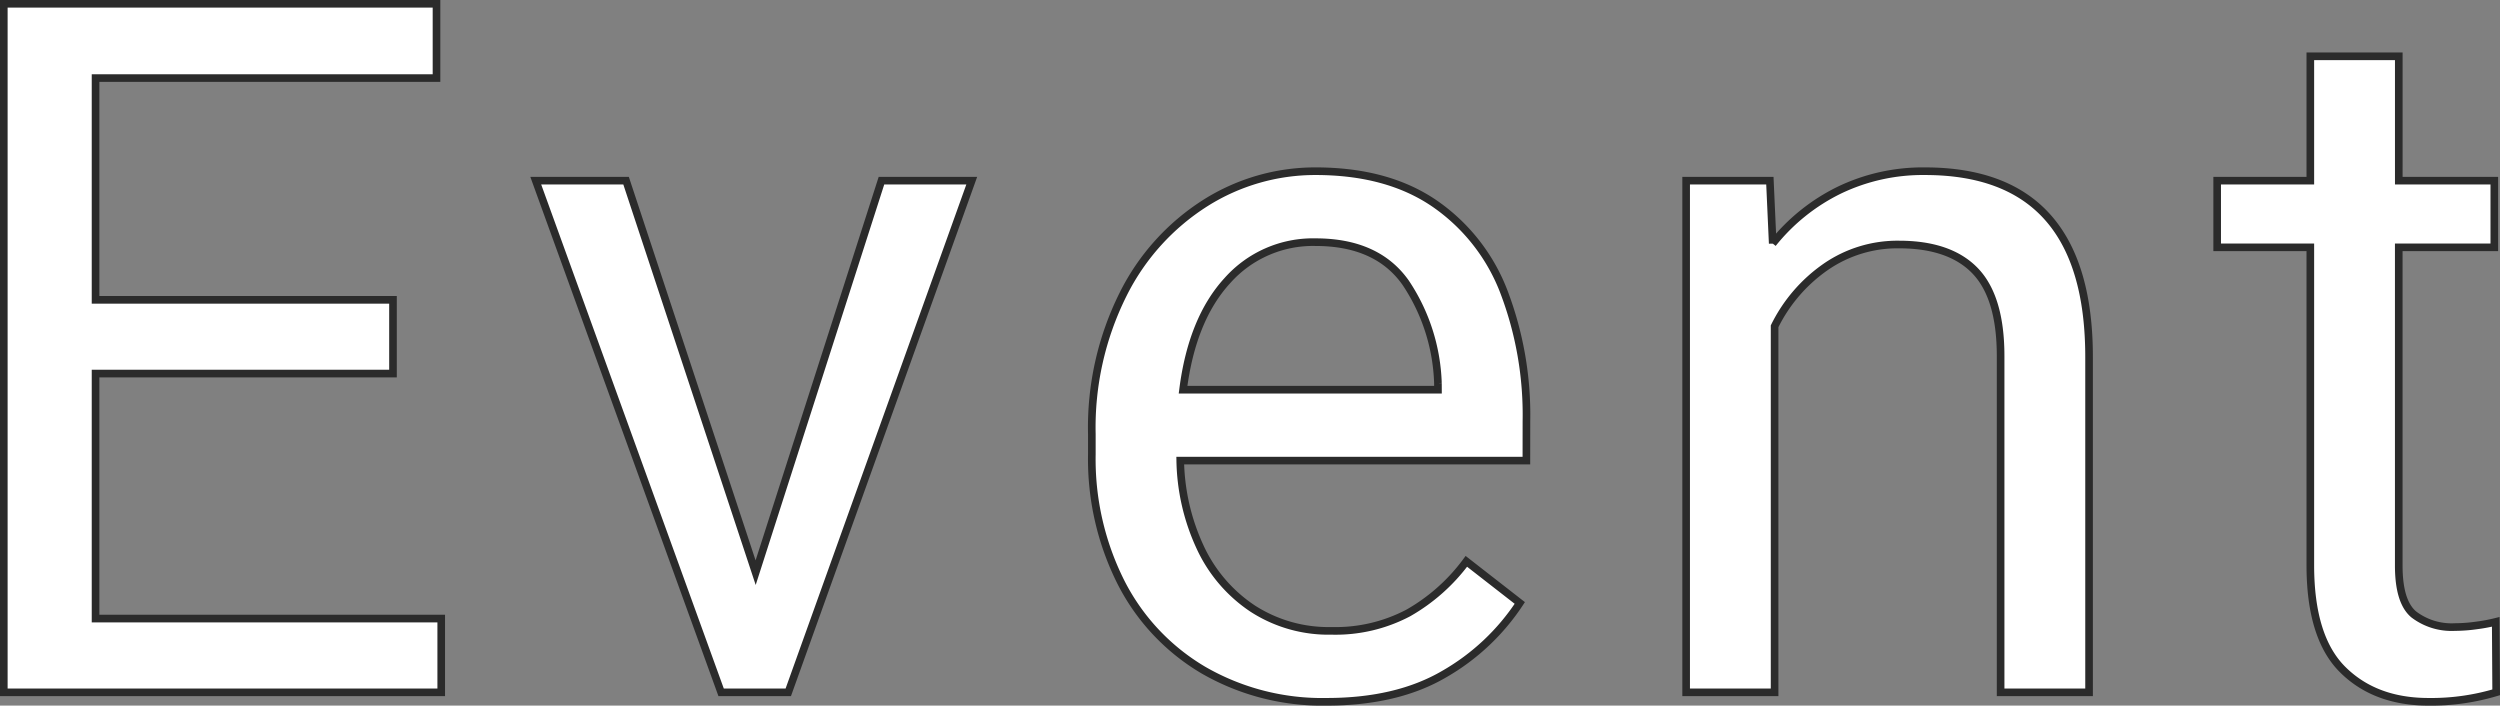
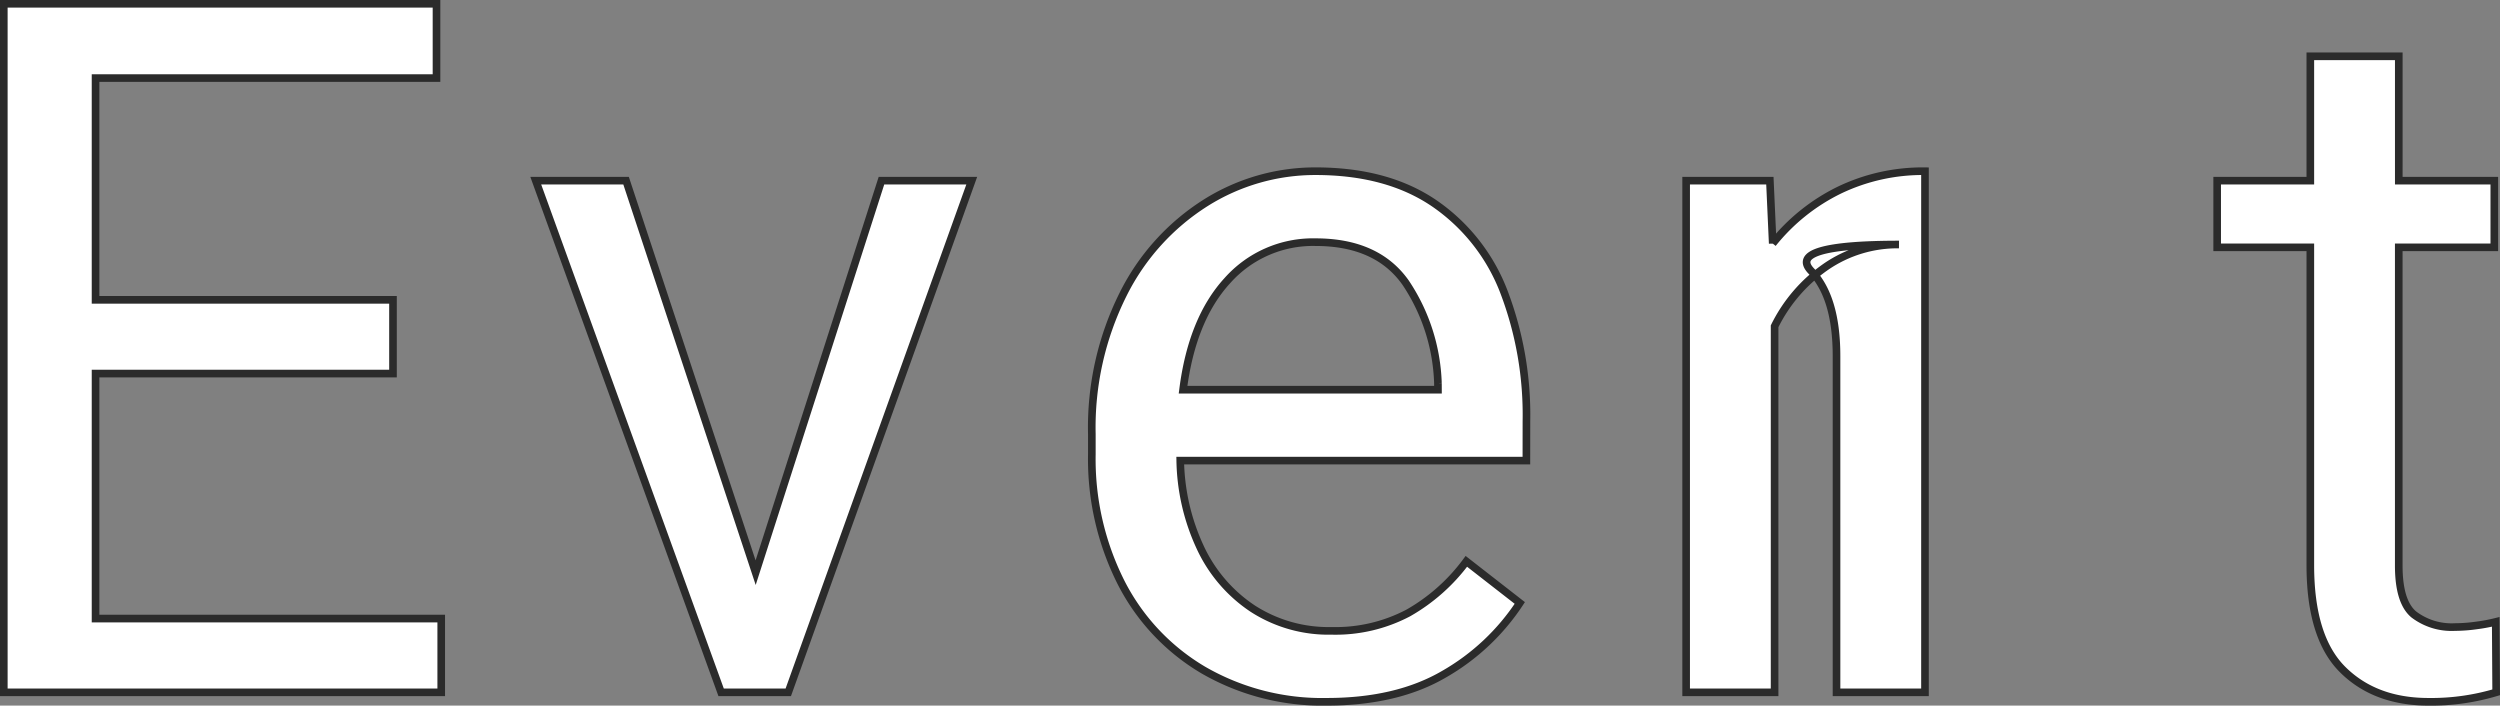
<svg xmlns="http://www.w3.org/2000/svg" width="327.836" height="92.529" viewBox="0 0 327.836 92.529">
  <rect x="0" y="0" width="327.836" height="92.529" fill="#808080" stroke="none" />
-   <path id="Path_94305" data-name="Path 94305" d="M-103.018-9.674V0h-57.361V-90.289h56.741v9.736h-44.71V-51.47h39.005V-41.8h-39.005V-9.674ZM-33.448-67.1-57.508,0h-8.806L-90.623-67.1h11.844l16.991,51.408,16.5-51.408ZM39.284-30.386H-6.108A28.07,28.07,0,0,0-3.5-19.038a19.432,19.432,0,0,0,6.852,8.031A18.333,18.333,0,0,0,13.736-8.062a20.458,20.458,0,0,0,10.077-2.356,24.549,24.549,0,0,0,7.6-6.759l7.007,5.457a29.273,29.273,0,0,1-9.922,9.333Q22.293,1.24,13.115,1.24A31.13,31.13,0,0,1-3.07-2.915,28.142,28.142,0,0,1-13.891-14.449,35.934,35.934,0,0,1-17.7-31.192v-2.667a39.077,39.077,0,0,1,4.093-18.324,30.007,30.007,0,0,1,10.821-12,26.964,26.964,0,0,1,14.418-4.155q9.364,0,15.534,4.186a24.786,24.786,0,0,1,9.147,11.565,45.343,45.343,0,0,1,2.977,17.053Zm-11.6-10.17A25.071,25.071,0,0,0,23.44-53.733q-3.752-5.3-11.813-5.3A15.014,15.014,0,0,0,.062-53.981q-4.62,5.054-5.8,14.294H27.688ZM91.553-68.337q21.518,0,21.518,24.371V0h-11.6V-44.09q0-7.689-3.318-11.162T88.142-58.725a16.54,16.54,0,0,0-9.581,2.915A20.505,20.505,0,0,0,71.833-48V0h-11.6V-67.1H71.213l.372,8.248a25.534,25.534,0,0,1,8.744-7.007A25.255,25.255,0,0,1,91.553-68.337ZM166.456,0a29.657,29.657,0,0,1-8.868,1.24q-7.007,0-11.255-4.217t-4.248-13.7V-58.353H129.869V-67.1h12.216V-83.406h11.6V-67.1h12.526v8.744H153.681v41.734q0,4.775,1.984,6.418a8.2,8.2,0,0,0,5.4,1.643,20.69,20.69,0,0,0,2.853-.217,21.7,21.7,0,0,0,2.48-.465Z" transform="translate(160.878 90.789)" fill="#fff" stroke="#2b2b2b" stroke-width="1" />
+   <path id="Path_94305" data-name="Path 94305" d="M-103.018-9.674V0h-57.361V-90.289h56.741v9.736h-44.71V-51.47h39.005V-41.8h-39.005V-9.674ZM-33.448-67.1-57.508,0h-8.806L-90.623-67.1h11.844l16.991,51.408,16.5-51.408ZM39.284-30.386H-6.108A28.07,28.07,0,0,0-3.5-19.038a19.432,19.432,0,0,0,6.852,8.031A18.333,18.333,0,0,0,13.736-8.062a20.458,20.458,0,0,0,10.077-2.356,24.549,24.549,0,0,0,7.6-6.759l7.007,5.457a29.273,29.273,0,0,1-9.922,9.333Q22.293,1.24,13.115,1.24A31.13,31.13,0,0,1-3.07-2.915,28.142,28.142,0,0,1-13.891-14.449,35.934,35.934,0,0,1-17.7-31.192v-2.667a39.077,39.077,0,0,1,4.093-18.324,30.007,30.007,0,0,1,10.821-12,26.964,26.964,0,0,1,14.418-4.155q9.364,0,15.534,4.186a24.786,24.786,0,0,1,9.147,11.565,45.343,45.343,0,0,1,2.977,17.053Zm-11.6-10.17A25.071,25.071,0,0,0,23.44-53.733q-3.752-5.3-11.813-5.3A15.014,15.014,0,0,0,.062-53.981q-4.62,5.054-5.8,14.294H27.688ZM91.553-68.337V0h-11.6V-44.09q0-7.689-3.318-11.162T88.142-58.725a16.54,16.54,0,0,0-9.581,2.915A20.505,20.505,0,0,0,71.833-48V0h-11.6V-67.1H71.213l.372,8.248a25.534,25.534,0,0,1,8.744-7.007A25.255,25.255,0,0,1,91.553-68.337ZM166.456,0a29.657,29.657,0,0,1-8.868,1.24q-7.007,0-11.255-4.217t-4.248-13.7V-58.353H129.869V-67.1h12.216V-83.406h11.6V-67.1h12.526v8.744H153.681v41.734q0,4.775,1.984,6.418a8.2,8.2,0,0,0,5.4,1.643,20.69,20.69,0,0,0,2.853-.217,21.7,21.7,0,0,0,2.48-.465Z" transform="translate(160.878 90.789)" fill="#fff" stroke="#2b2b2b" stroke-width="1" />
</svg>